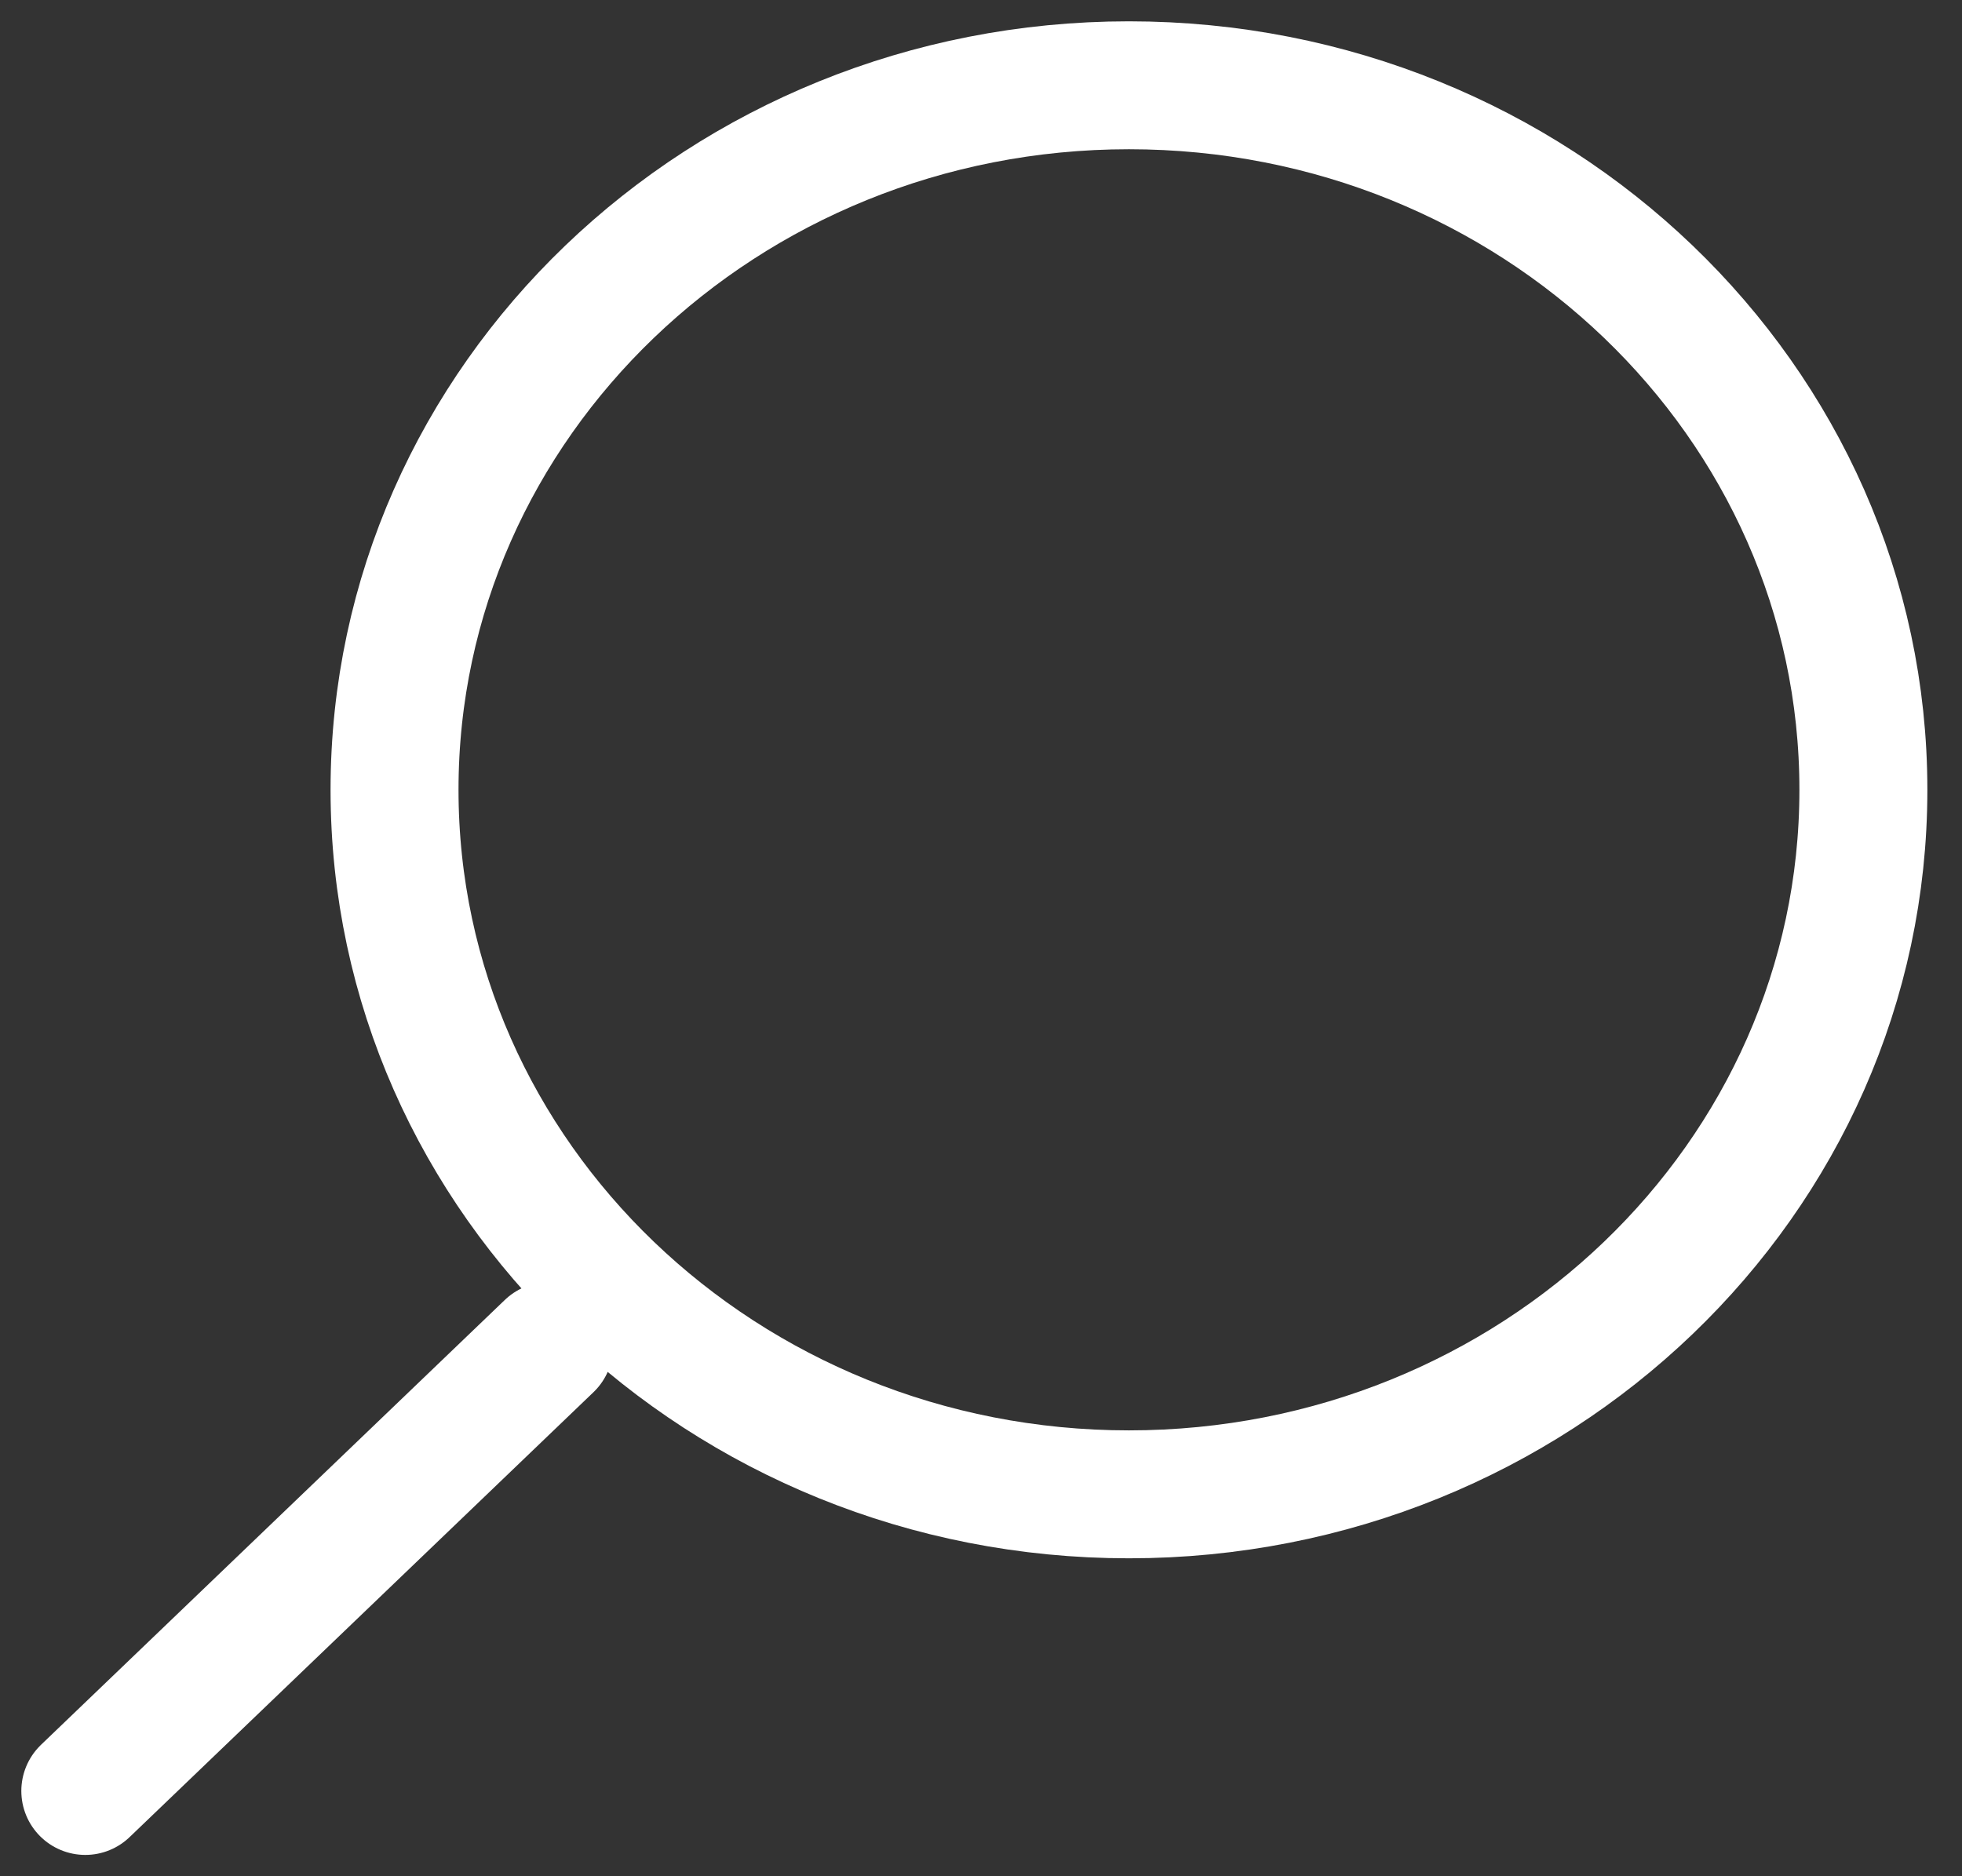
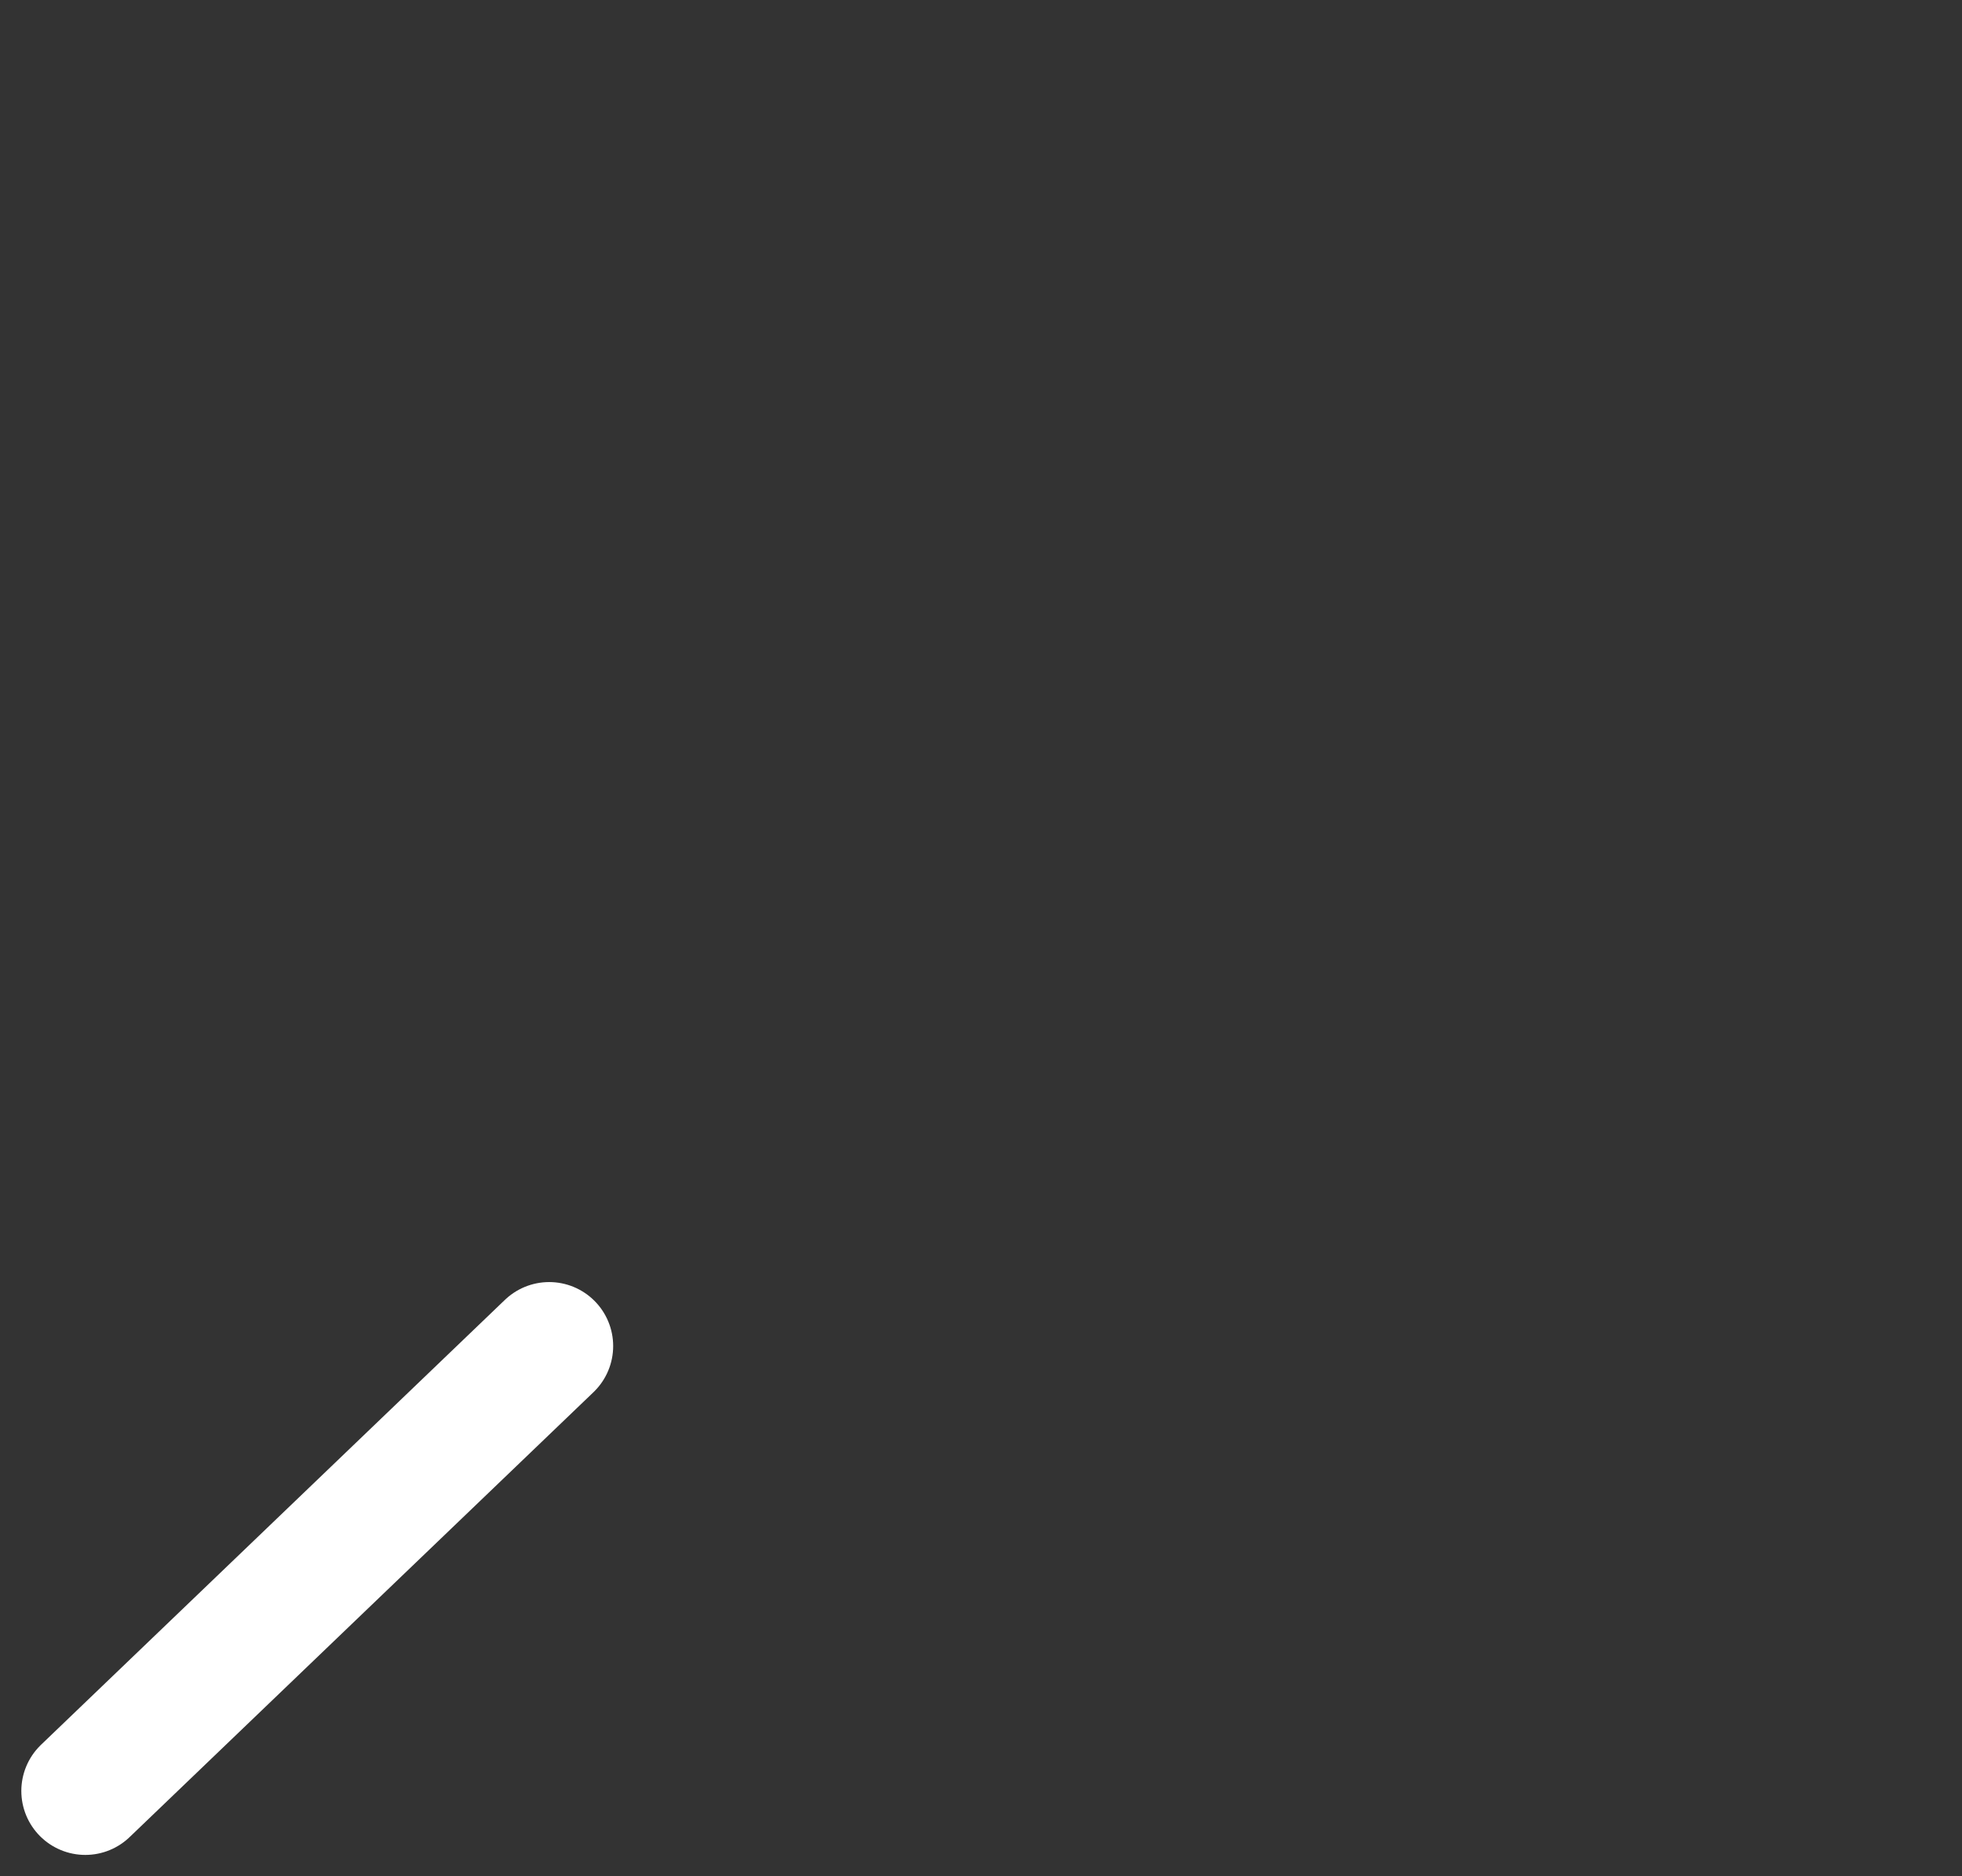
<svg xmlns="http://www.w3.org/2000/svg" width="23" height="22" viewBox="0 0 23 22" fill="none">
  <rect x="0" y="0" width="23" height="22" fill="#333333" stroke="none" />
  <path d="M6.438 15.783L1 21" stroke="white" stroke-width="1.5" stroke-linecap="round" stroke-linejoin="round" />
-   <path d="M13.234 17.522C8.48 17.522 4.625 13.823 4.625 9.261C4.625 4.699 8.48 1 13.234 1C17.989 1 21.844 4.699 21.844 9.261C21.844 13.823 17.989 17.522 13.234 17.522Z" stroke="white" stroke-width="1.5" stroke-linecap="round" stroke-linejoin="round" />
</svg>